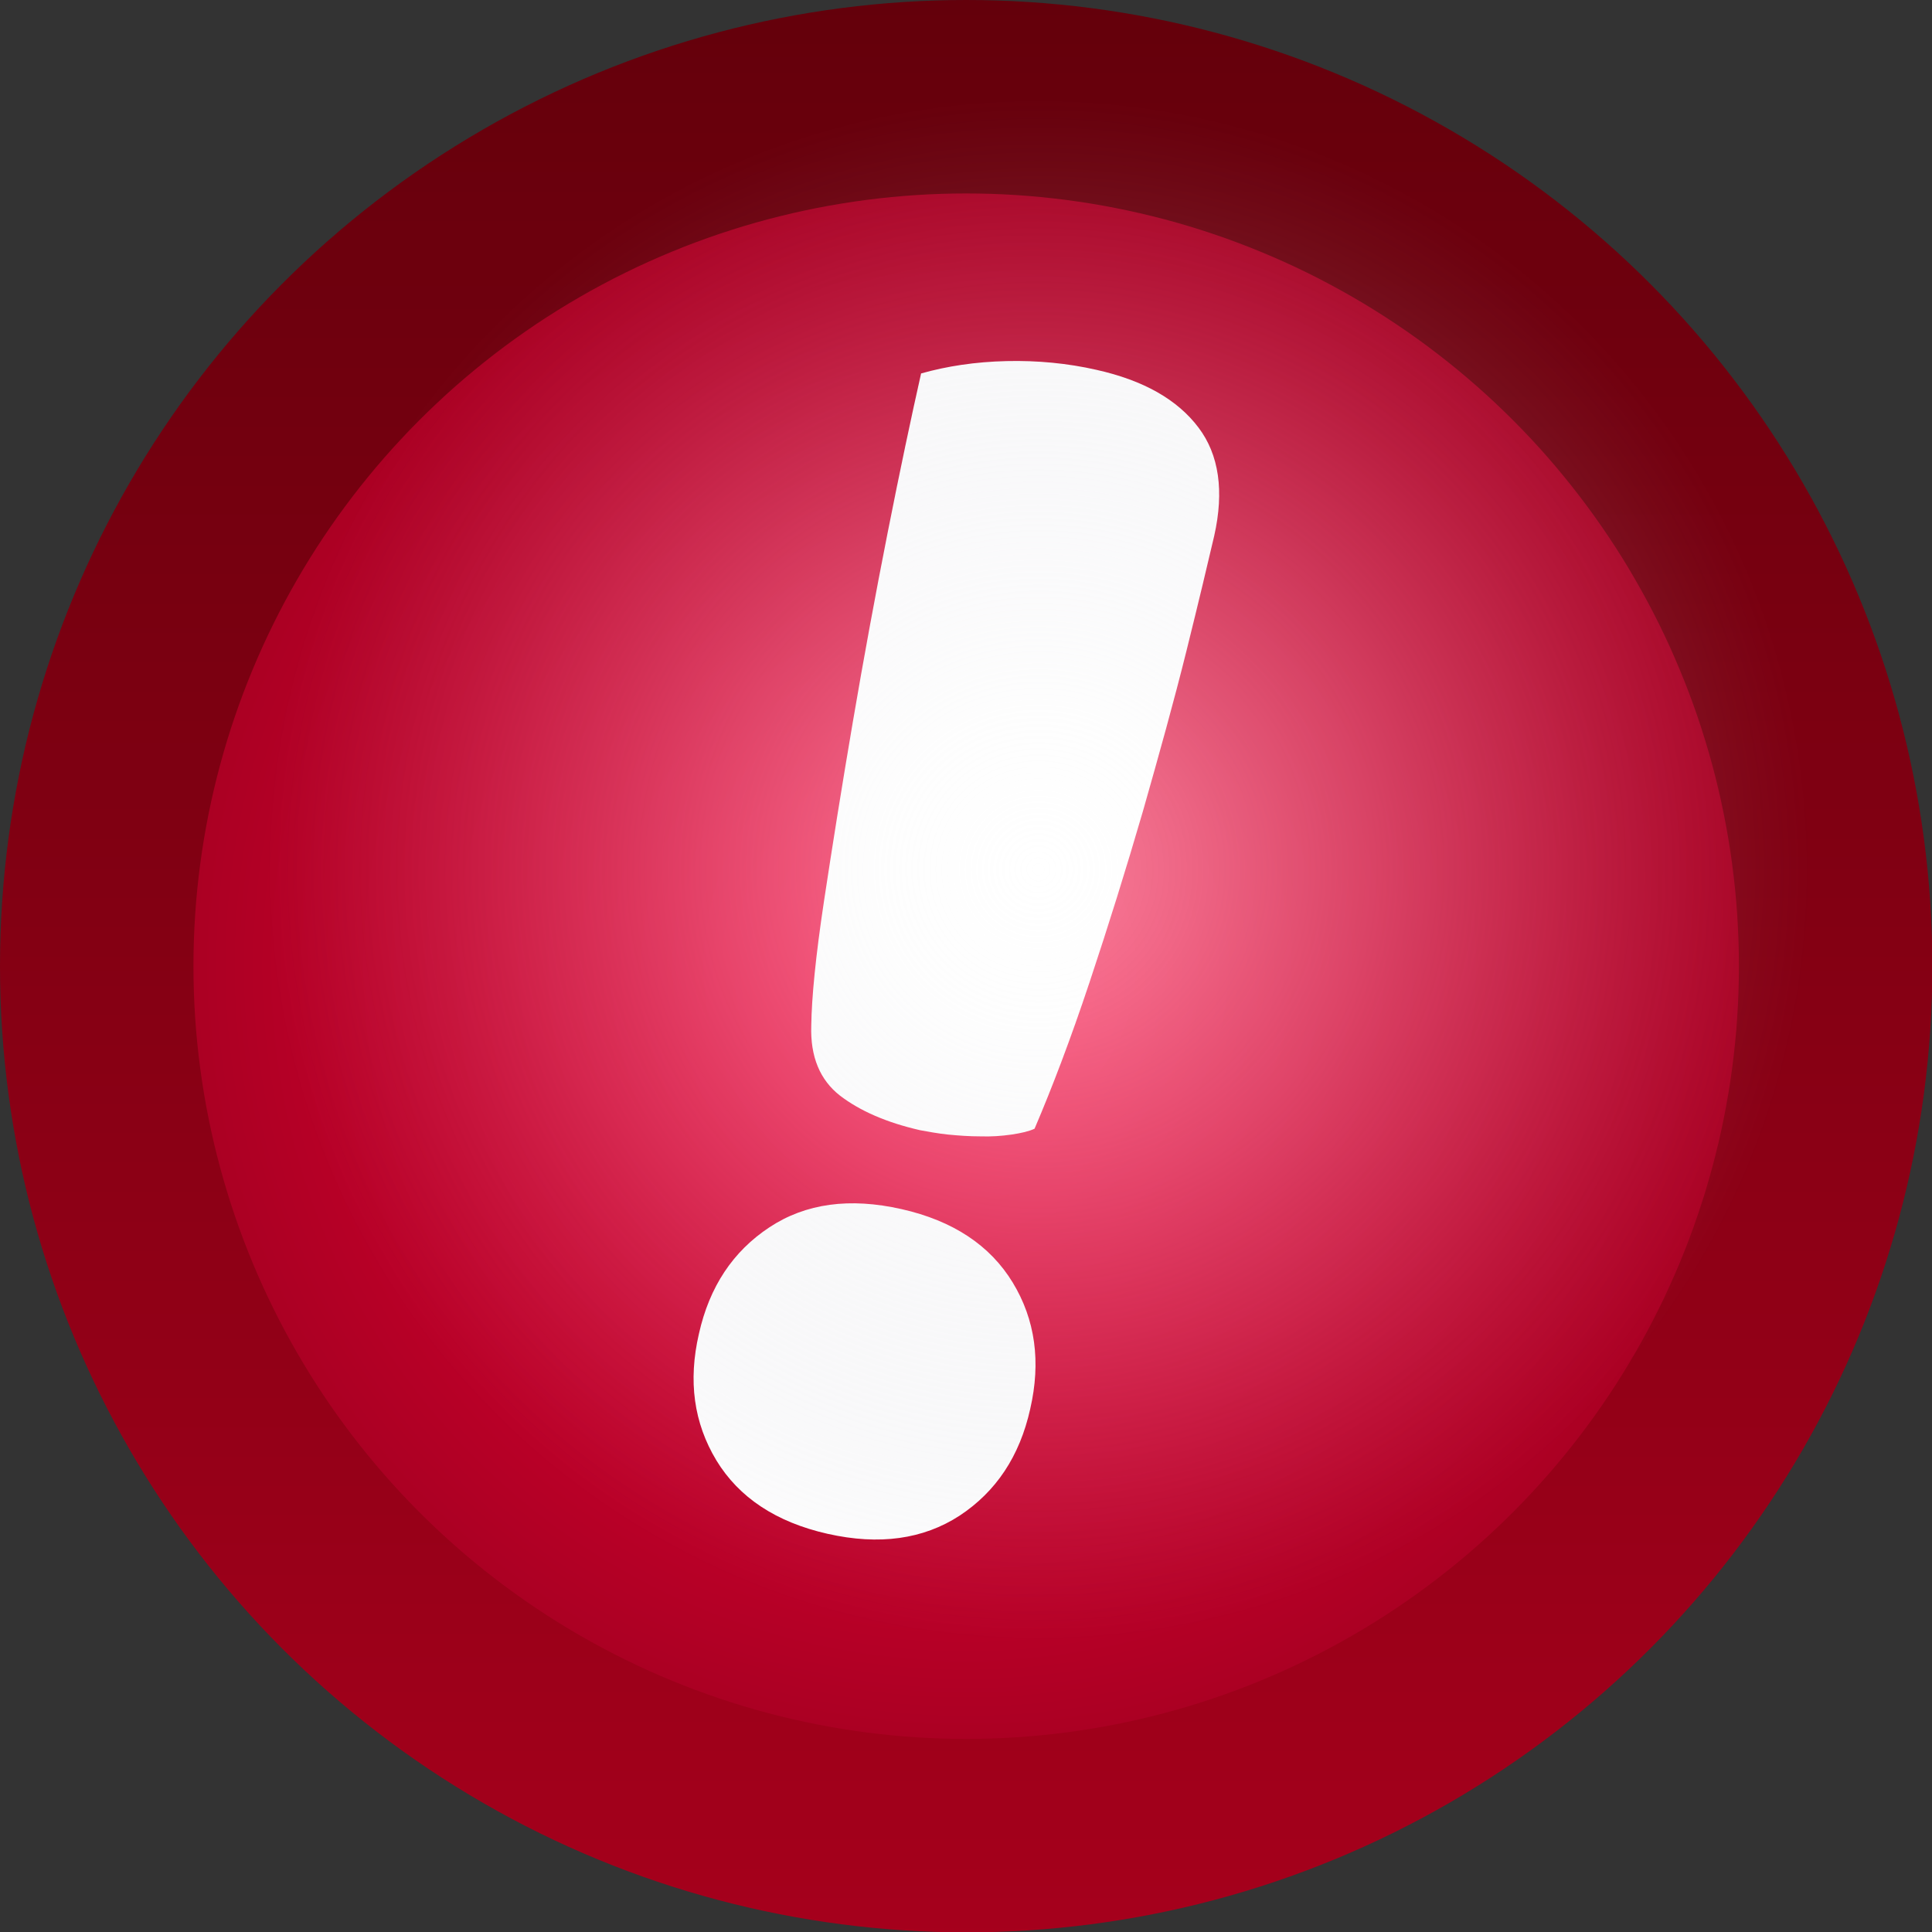
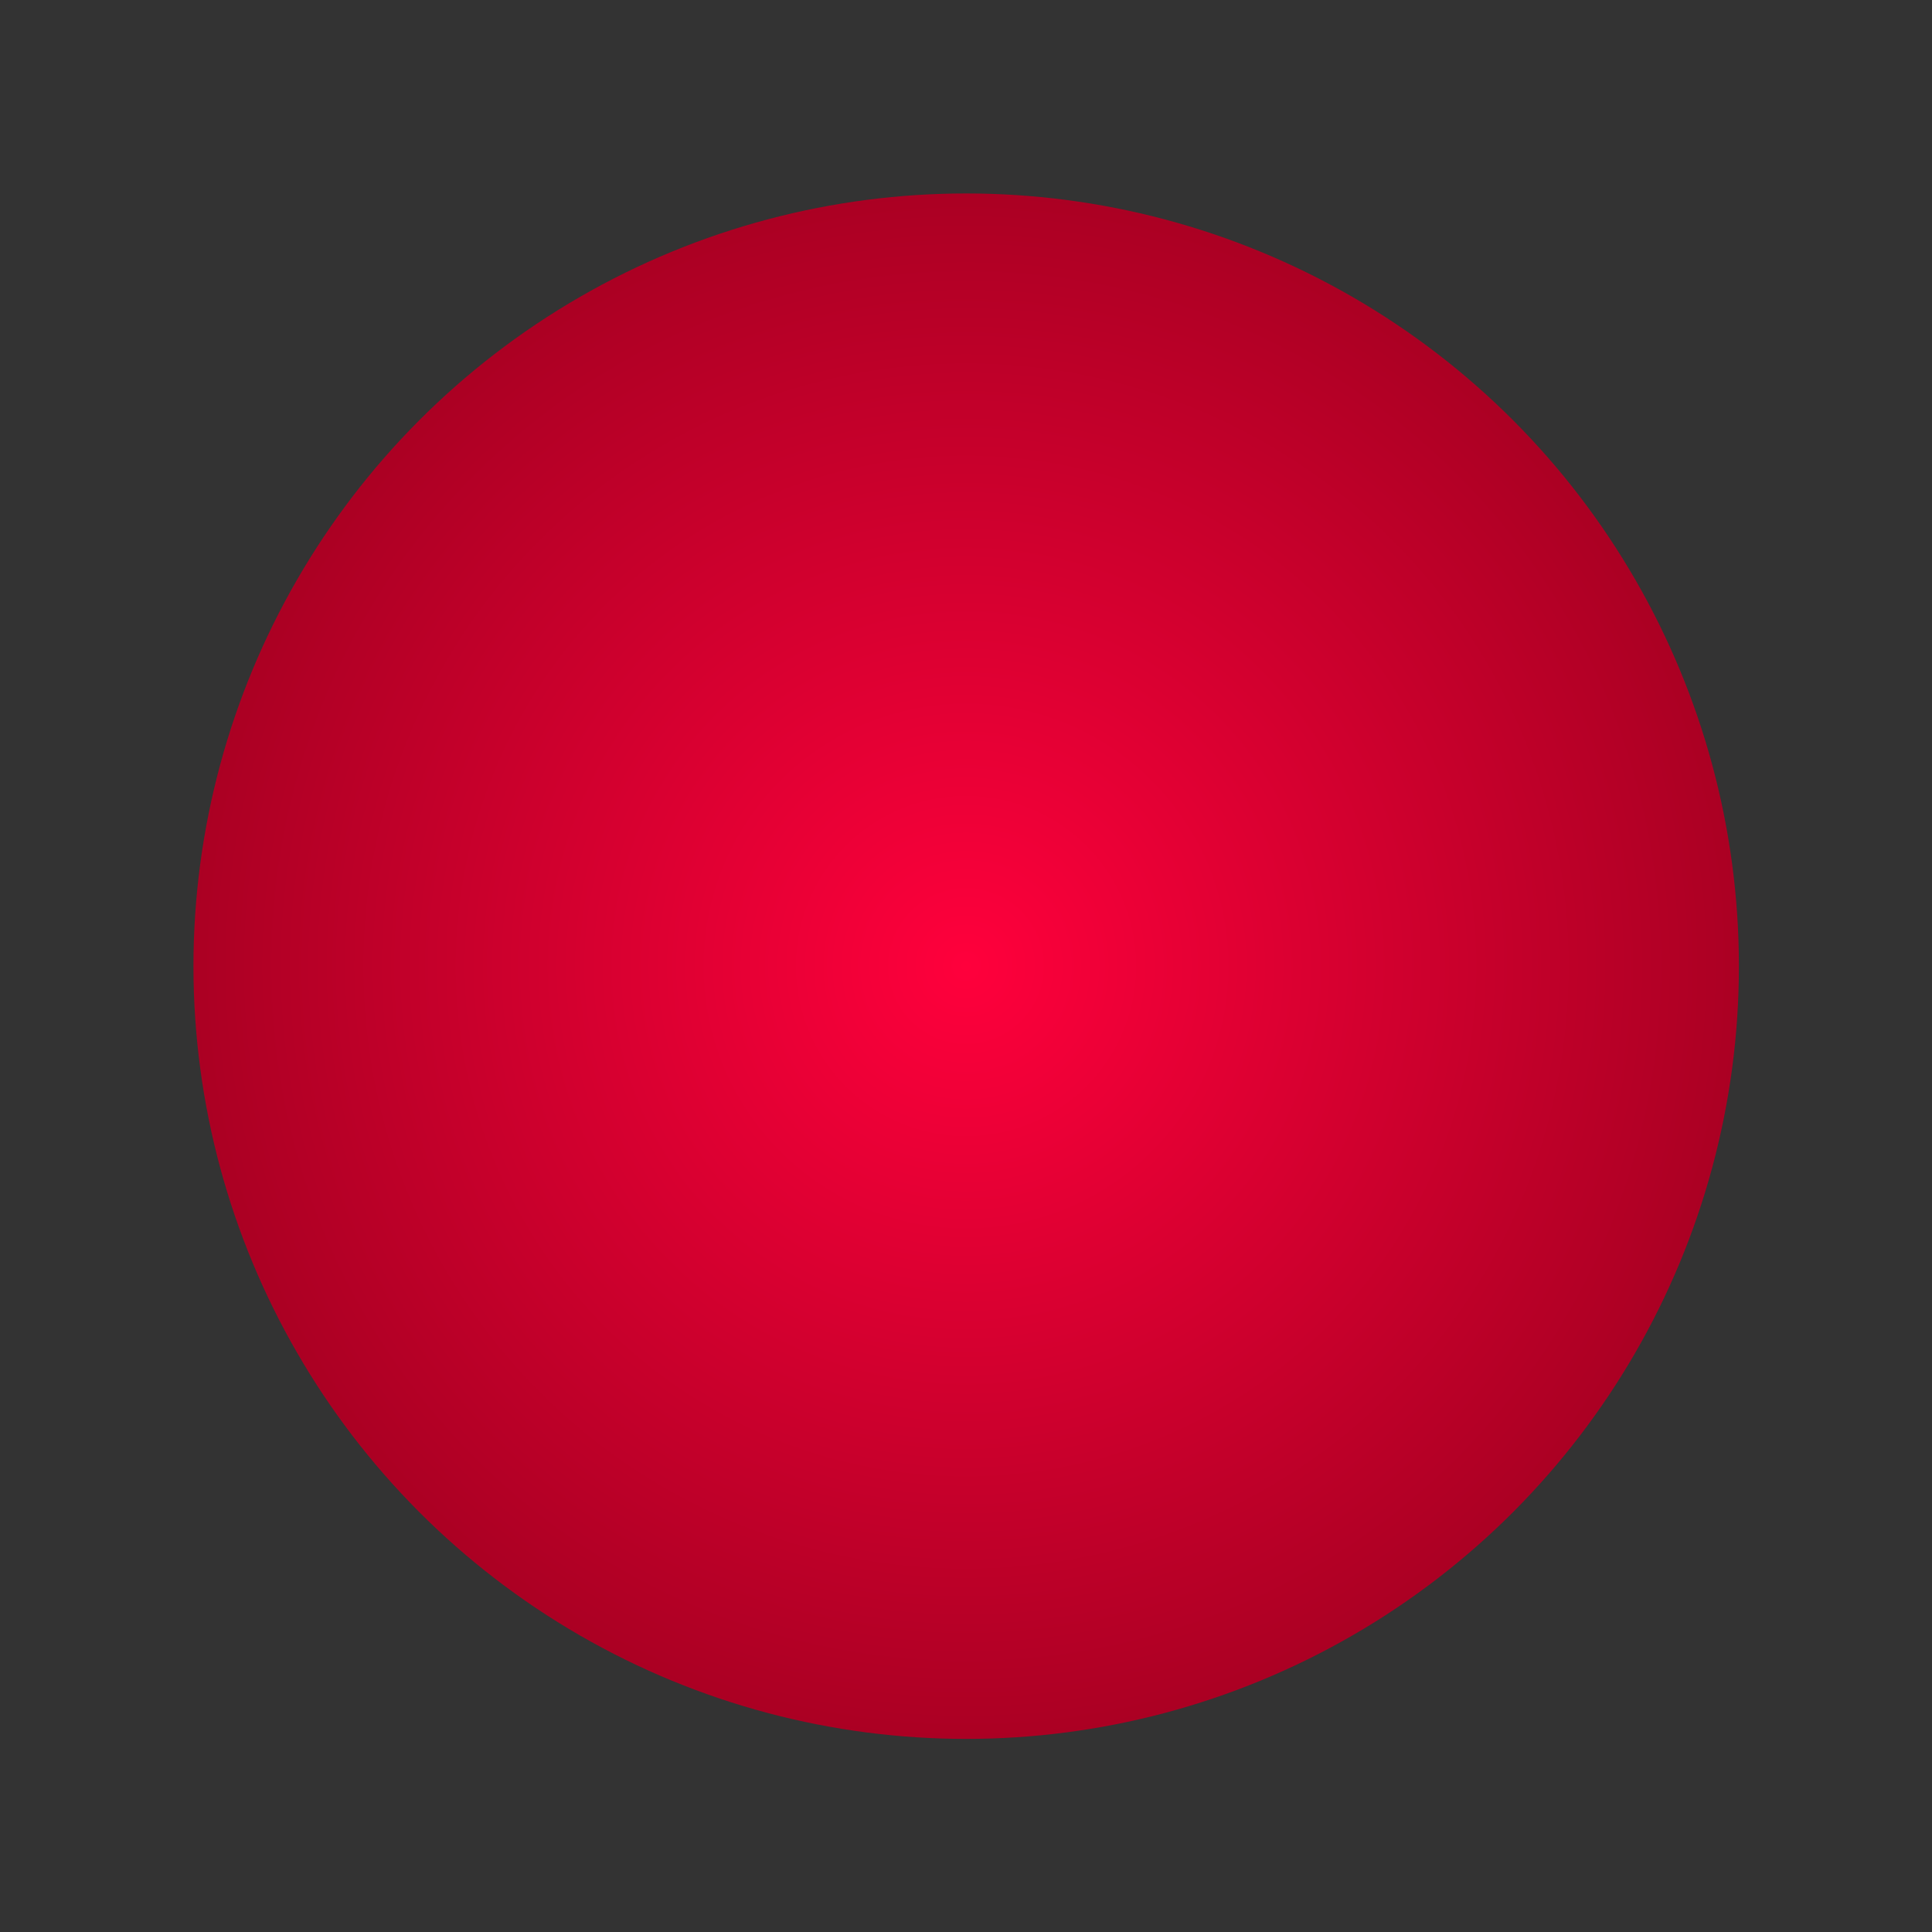
<svg xmlns="http://www.w3.org/2000/svg" version="1.1" id="Calque_1" x="0px" y="0px" viewBox="0 0 53.13 53.13" style="enable-background:new 0 0 53.13 53.13;" xml:space="preserve">
  <rect x="0" y="0" width="53.13" height="53.13" fill="#333333" stroke="none" />
  <style type="text/css">
	.st0{fill:url(#SVGID_1_);}
	.st1{fill:url(#SVGID_2_);}
	.st2{fill:#FFFFFF;}
	.st3{opacity:0.5;fill:url(#SVGID_3_);}
</style>
  <g>
    <linearGradient id="SVGID_1_" gradientUnits="userSpaceOnUse" x1="26.566" y1="53.424" x2="26.566" y2="-8.881784e-13">
      <stop offset="0" style="stop-color:#A6001C" />
      <stop offset="1" style="stop-color:#64000B" />
    </linearGradient>
-     <circle class="st0" cx="26.57" cy="26.57" r="26.57" />
    <radialGradient id="SVGID_2_" cx="26.566" cy="26.566" r="21.253" gradientUnits="userSpaceOnUse">
      <stop offset="0" style="stop-color:#FF003C" />
      <stop offset="1" style="stop-color:#AB0023" />
    </radialGradient>
    <circle class="st1" cx="26.57" cy="26.57" r="21.25" />
    <g>
-       <path class="st2" d="M19.22,36.68c0.29-1.3,0.94-2.27,1.94-2.93c1-0.66,2.21-0.82,3.63-0.5c1.42,0.32,2.44,1,3.06,2.02    c0.62,1.02,0.78,2.18,0.48,3.48c-0.29,1.3-0.94,2.27-1.94,2.93c-1,0.65-2.21,0.82-3.63,0.5c-1.42-0.32-2.44-1-3.06-2.02    C19.08,39.13,18.92,37.98,19.22,36.68z M33.39,14.74c-0.17,0.73-0.42,1.78-0.76,3.15c-0.34,1.37-0.75,2.84-1.2,4.42    c-0.46,1.58-0.95,3.15-1.47,4.71c-0.52,1.56-1.03,2.9-1.51,4.02c-0.15,0.07-0.36,0.12-0.63,0.16c-0.28,0.04-0.56,0.06-0.86,0.05    c-0.3,0-0.59-0.02-0.89-0.05c-0.29-0.03-0.55-0.08-0.77-0.12c-0.92-0.21-1.65-0.53-2.2-0.95c-0.55-0.43-0.82-1.07-0.79-1.93    c0.01-0.76,0.12-1.9,0.35-3.42s0.49-3.15,0.79-4.91c0.3-1.76,0.62-3.5,0.96-5.22c0.34-1.72,0.65-3.18,0.92-4.38    c0.71-0.2,1.49-0.32,2.35-0.34c0.85-0.02,1.68,0.06,2.47,0.24c1.3,0.29,2.23,0.82,2.81,1.59C33.52,12.5,33.67,13.5,33.39,14.74z" />
-     </g>
+       </g>
    <radialGradient id="SVGID_3_" cx="28.558" cy="23.909" r="21.253" gradientUnits="userSpaceOnUse">
      <stop offset="0" style="stop-color:#FFFFFF" />
      <stop offset="0.203" style="stop-color:#FBFBFB;stop-opacity:0.797" />
      <stop offset="0.424" style="stop-color:#EEEDF1;stop-opacity:0.576" />
      <stop offset="0.653" style="stop-color:#D9D8DF;stop-opacity:0.347" />
      <stop offset="0.886" style="stop-color:#BBBAC7;stop-opacity:0.114" />
      <stop offset="1" style="stop-color:#AAA8B9;stop-opacity:0" />
    </radialGradient>
-     <circle class="st3" cx="28.56" cy="23.91" r="21.25" />
  </g>
</svg>